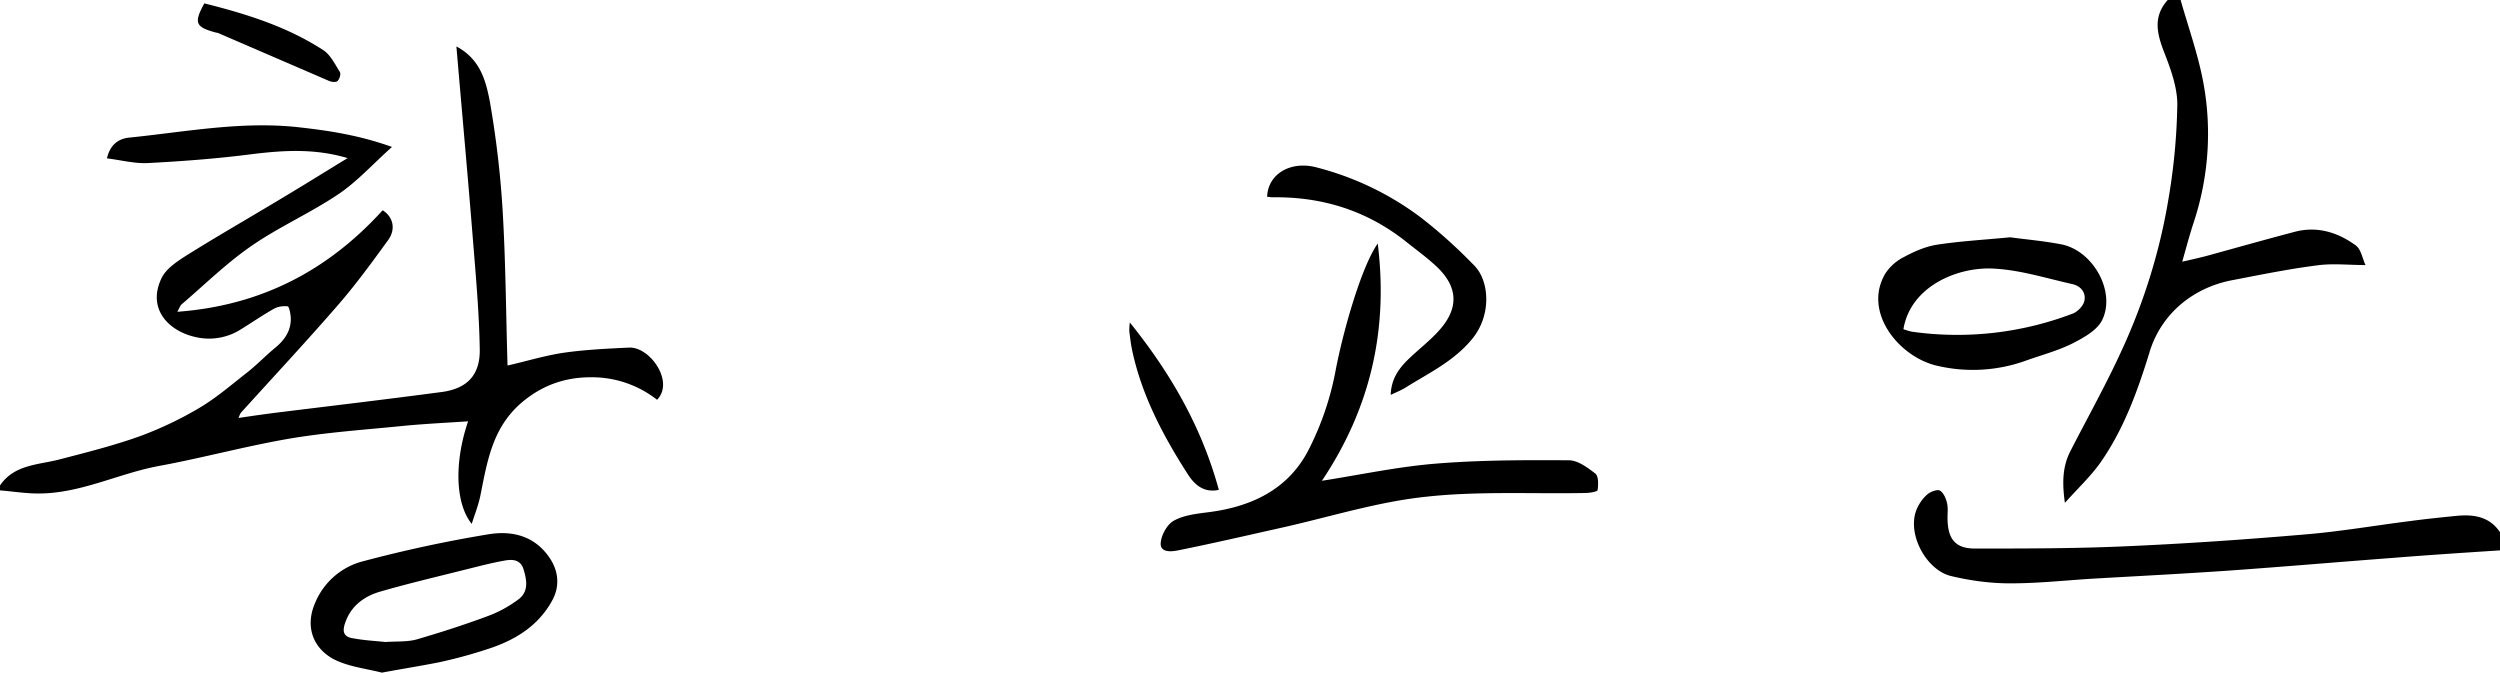
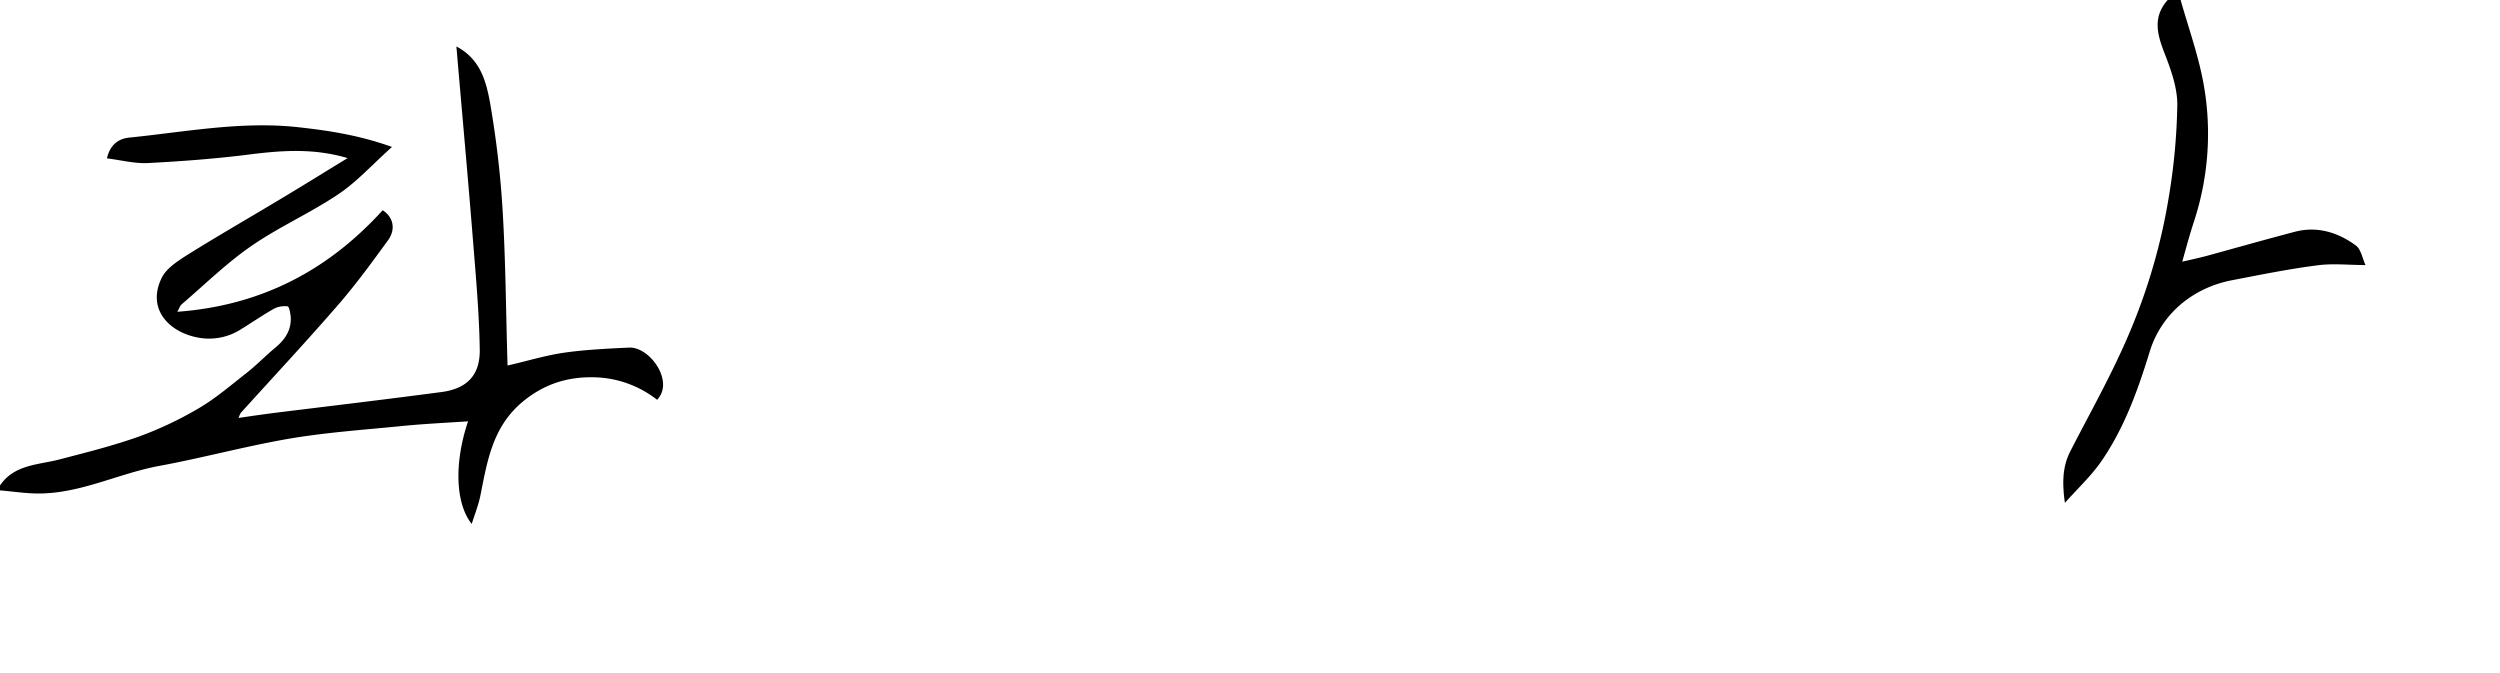
<svg xmlns="http://www.w3.org/2000/svg" xml:space="preserve" width="321" height="86.367">
  <path d="M0 62.333C1.833 59.633 4.9 59.7 7.6 59c3.467-.9 6.933-1.767 10.3-2.967a46.558 46.558 0 0 0 7.6-3.6c2.167-1.266 4.1-2.933 6.1-4.5 1.333-1.033 2.5-2.266 3.8-3.333 1.233-1.033 2-2.233 1.933-3.833-.033-.5-.2-1.4-.4-1.434-.633-.066-1.266.034-1.8.334-1.466.833-2.866 1.8-4.333 2.7a7.582 7.582 0 0 1-5.433.966c-3.667-.7-6.567-3.666-4.6-7.666.566-1.134 1.833-2 2.966-2.734 4.134-2.6 8.4-5.033 12.6-7.566 2.734-1.634 5.4-3.3 8.3-5.067-4.266-1.267-8.266-1-12.333-.5-4.4.567-8.8.9-13.233 1.133-1.734.1-3.467-.366-5.334-.6.4-1.766 1.5-2.533 2.867-2.666 7.233-.734 14.4-2.134 21.7-1.334 3.867.434 7.733 1 12.033 2.534-2.5 2.233-4.466 4.433-6.833 6.033-3.6 2.433-7.633 4.2-11.2 6.667-3.2 2.2-6 4.966-8.967 7.5-.2.166-.266.433-.566.966 10.8-.8 19.366-5.333 26.366-13.033 1.334.833 1.734 2.4.7 3.833-2.133 2.934-4.266 5.867-6.666 8.6-4 4.6-8.167 9.067-12.267 13.6-.1.2-.2.4-.267.634 1.767-.267 3.4-.5 5-.7 7.034-.867 14.067-1.7 21.1-2.634 3.2-.433 4.9-2.133 4.867-5.4-.067-4.533-.467-9.066-.833-13.6-.667-8.4-1.434-16.766-2.167-25.366 3.1 1.633 3.8 4.5 4.3 7.1.833 4.8 1.4 9.633 1.667 14.5.366 6.4.4 12.866.6 19.366 2.366-.533 4.733-1.266 7.166-1.633 2.767-.4 5.6-.533 8.434-.667 2.666-.133 5.866 4.367 3.6 6.7-2.167-1.7-4.8-2.7-7.534-2.866-3.666-.2-6.933.733-9.9 3.266-3.7 3.2-4.366 7.467-5.233 11.8-.233 1.2-.7 2.4-1.133 3.734-2.1-2.6-2.267-7.867-.467-13.167-3 .2-5.9.333-8.8.633-4.733.467-9.5.8-14.2 1.6-5.6.967-11.1 2.467-16.7 3.5-5.2.967-10.033 3.534-15.467 3.534-1.633 0-3.3-.267-4.933-.4Zm280-62.3c.9 3.167 2 6.3 2.7 9.534 1.367 6.3 1 12.866-1.033 19-.534 1.633-.967 3.266-1.467 5.033 1.033-.233 2.067-.467 3.1-.733 3.767-1.034 7.533-2.1 11.333-3.1 2.9-.767 5.534.066 7.834 1.733.7.5.866 1.7 1.266 2.533-2.166 0-4.2-.233-6.166.034-3.667.466-7.267 1.2-10.9 1.9-2.334.433-4.534 1.4-6.4 2.9a12.94 12.94 0 0 0-4.3 6.466c-1.534 4.967-3.3 9.834-6.3 14.1-1.234 1.734-2.8 3.2-4.534 5.134-.366-2.6-.3-4.634.667-6.567 2.233-4.367 4.633-8.633 6.667-13.1 2.866-6.233 4.9-12.8 6-19.567a78.986 78.986 0 0 0 1.1-11.9c0-2.233-.834-4.533-1.667-6.666-.933-2.4-1.5-4.6.433-6.767H280z" />
-   <path d="M321 70.667c-4.6.3-9.2.6-13.767.966-7.033.534-14.033 1.134-21.066 1.634-5.8.4-11.634.7-17.467 1.033-3.667.233-7.3.633-10.967.6-2.433-.033-4.833-.367-7.2-.933-3.3-.767-5.933-5.767-4.266-8.934.333-.633.766-1.2 1.3-1.633.4-.3 1.233-.6 1.533-.4.467.3.767 1 .9 1.6.167.7.033 1.433.067 2.167.066 2.5 1.066 3.666 3.5 3.666 6.266 0 12.566 0 18.833-.266 7.833-.334 15.633-.867 23.433-1.534 4.567-.366 9.134-1.166 13.667-1.733 1.967-.267 3.967-.467 5.933-.667 2.167-.2 4.2.067 5.567 2.1zm-144.1-39.4c1.4 11.266-1.033 21.3-7.167 30.466 4.9-.766 9.7-1.8 14.6-2.2 5.667-.466 11.4-.466 17.1-.433 1.167 0 2.4.933 3.4 1.7.434.333.4 1.4.3 2.133-.033.2-1.033.367-1.6.367-6.866.133-13.8-.267-20.6.5-6.166.667-12.166 2.567-18.266 3.933-4.467 1-8.934 2.034-13.4 2.934-.834.166-2.3.333-2.234-.934.067-1.033.834-2.4 1.667-2.866 1.3-.734 2.967-.9 4.467-1.1 5.533-.7 10.233-2.934 12.833-7.967a37.404 37.404 0 0 0 3.5-10.267c.9-4.733 3.233-13.166 5.4-16.266zm-127.867 55.1c-1.933-.5-4.133-.734-6-1.634-2.7-1.333-3.966-4.133-2.566-7.333a9.109 9.109 0 0 1 5.9-5.267A170.18 170.18 0 0 1 62.733 68.6c2.867-.467 5.734.1 7.7 2.833 1.267 1.734 1.534 3.8.434 5.734-1.7 3.066-4.434 4.833-7.634 5.966a61.076 61.076 0 0 1-6.833 1.9c-2.333.467-4.7.834-7.367 1.334zm.467-3.934c1.5-.1 2.8 0 4-.333 3.1-.9 6.2-1.9 9.233-3.033 1.334-.5 2.6-1.2 3.734-2.034 1.433-1 1.2-2.466.766-3.9-.4-1.366-1.533-1.333-2.566-1.133-1.467.267-2.9.633-4.367 1-3.833.967-7.7 1.867-11.5 2.967-1.933.566-3.567 1.7-4.367 3.7-.433 1.1-.6 2.1.967 2.3 1.433.266 2.867.333 4.1.466zm208.6-51.966c1.933.266 4.267.466 6.533.9 4.1.766 7.1 6.1 5.267 9.766-.667 1.3-2.367 2.234-3.8 2.967-1.867.933-3.9 1.467-5.867 2.167a20.077 20.077 0 0 1-11.633.666c-4.8-1.166-9.433-6.866-6.533-11.8.6-.9 1.4-1.633 2.4-2.133 1.3-.7 2.733-1.333 4.166-1.567 2.967-.466 6.034-.633 9.467-.966zm-13.7 11.8c.367.133.767.266 1.167.333a41.578 41.578 0 0 0 20.566-2.333c.634-.234 1.367-1 1.5-1.634.234-1.066-.466-1.933-1.6-2.166-3.266-.734-6.533-1.767-9.866-1.967-4.767-.333-10.867 2.267-11.767 7.767z" />
-   <path d="M178.567 50.7c.066-2.133 1.133-3.5 2.433-4.733 1.3-1.234 2.7-2.3 3.867-3.634 2.466-2.8 2.333-5.5-.367-8.066-1.3-1.234-2.767-2.267-4.167-3.4-4.966-3.867-10.6-5.6-16.833-5.534-.267 0-.533-.033-.8-.066.1-2.934 3.033-4.667 6.367-3.767a37.992 37.992 0 0 1 13.333 6.4c2.467 1.9 4.767 4 6.933 6.233 1.9 1.967 2.2 6.3-.266 9.334-2.267 2.8-5.4 4.333-8.334 6.133-.633.433-1.3.7-2.166 1.1zM156.5 62.9c-2 .433-3.2-.767-4-2.033-3.167-4.934-5.9-10.1-7.133-15.9-.167-.8-.267-1.634-.367-2.467 0-.367.033-.733.067-1.1 5.366 6.667 9.266 13.567 11.433 21.5zM26.233.433c5.334 1.334 10.6 2.967 15.267 6 .933.6 1.5 1.8 2.133 2.8.167.267-.033.934-.3 1.167-.2.2-.8.133-1.133-.033l-13.9-6c-.2-.1-.4-.167-.633-.2-2.567-.7-2.8-1.234-1.434-3.734Z" />
</svg>